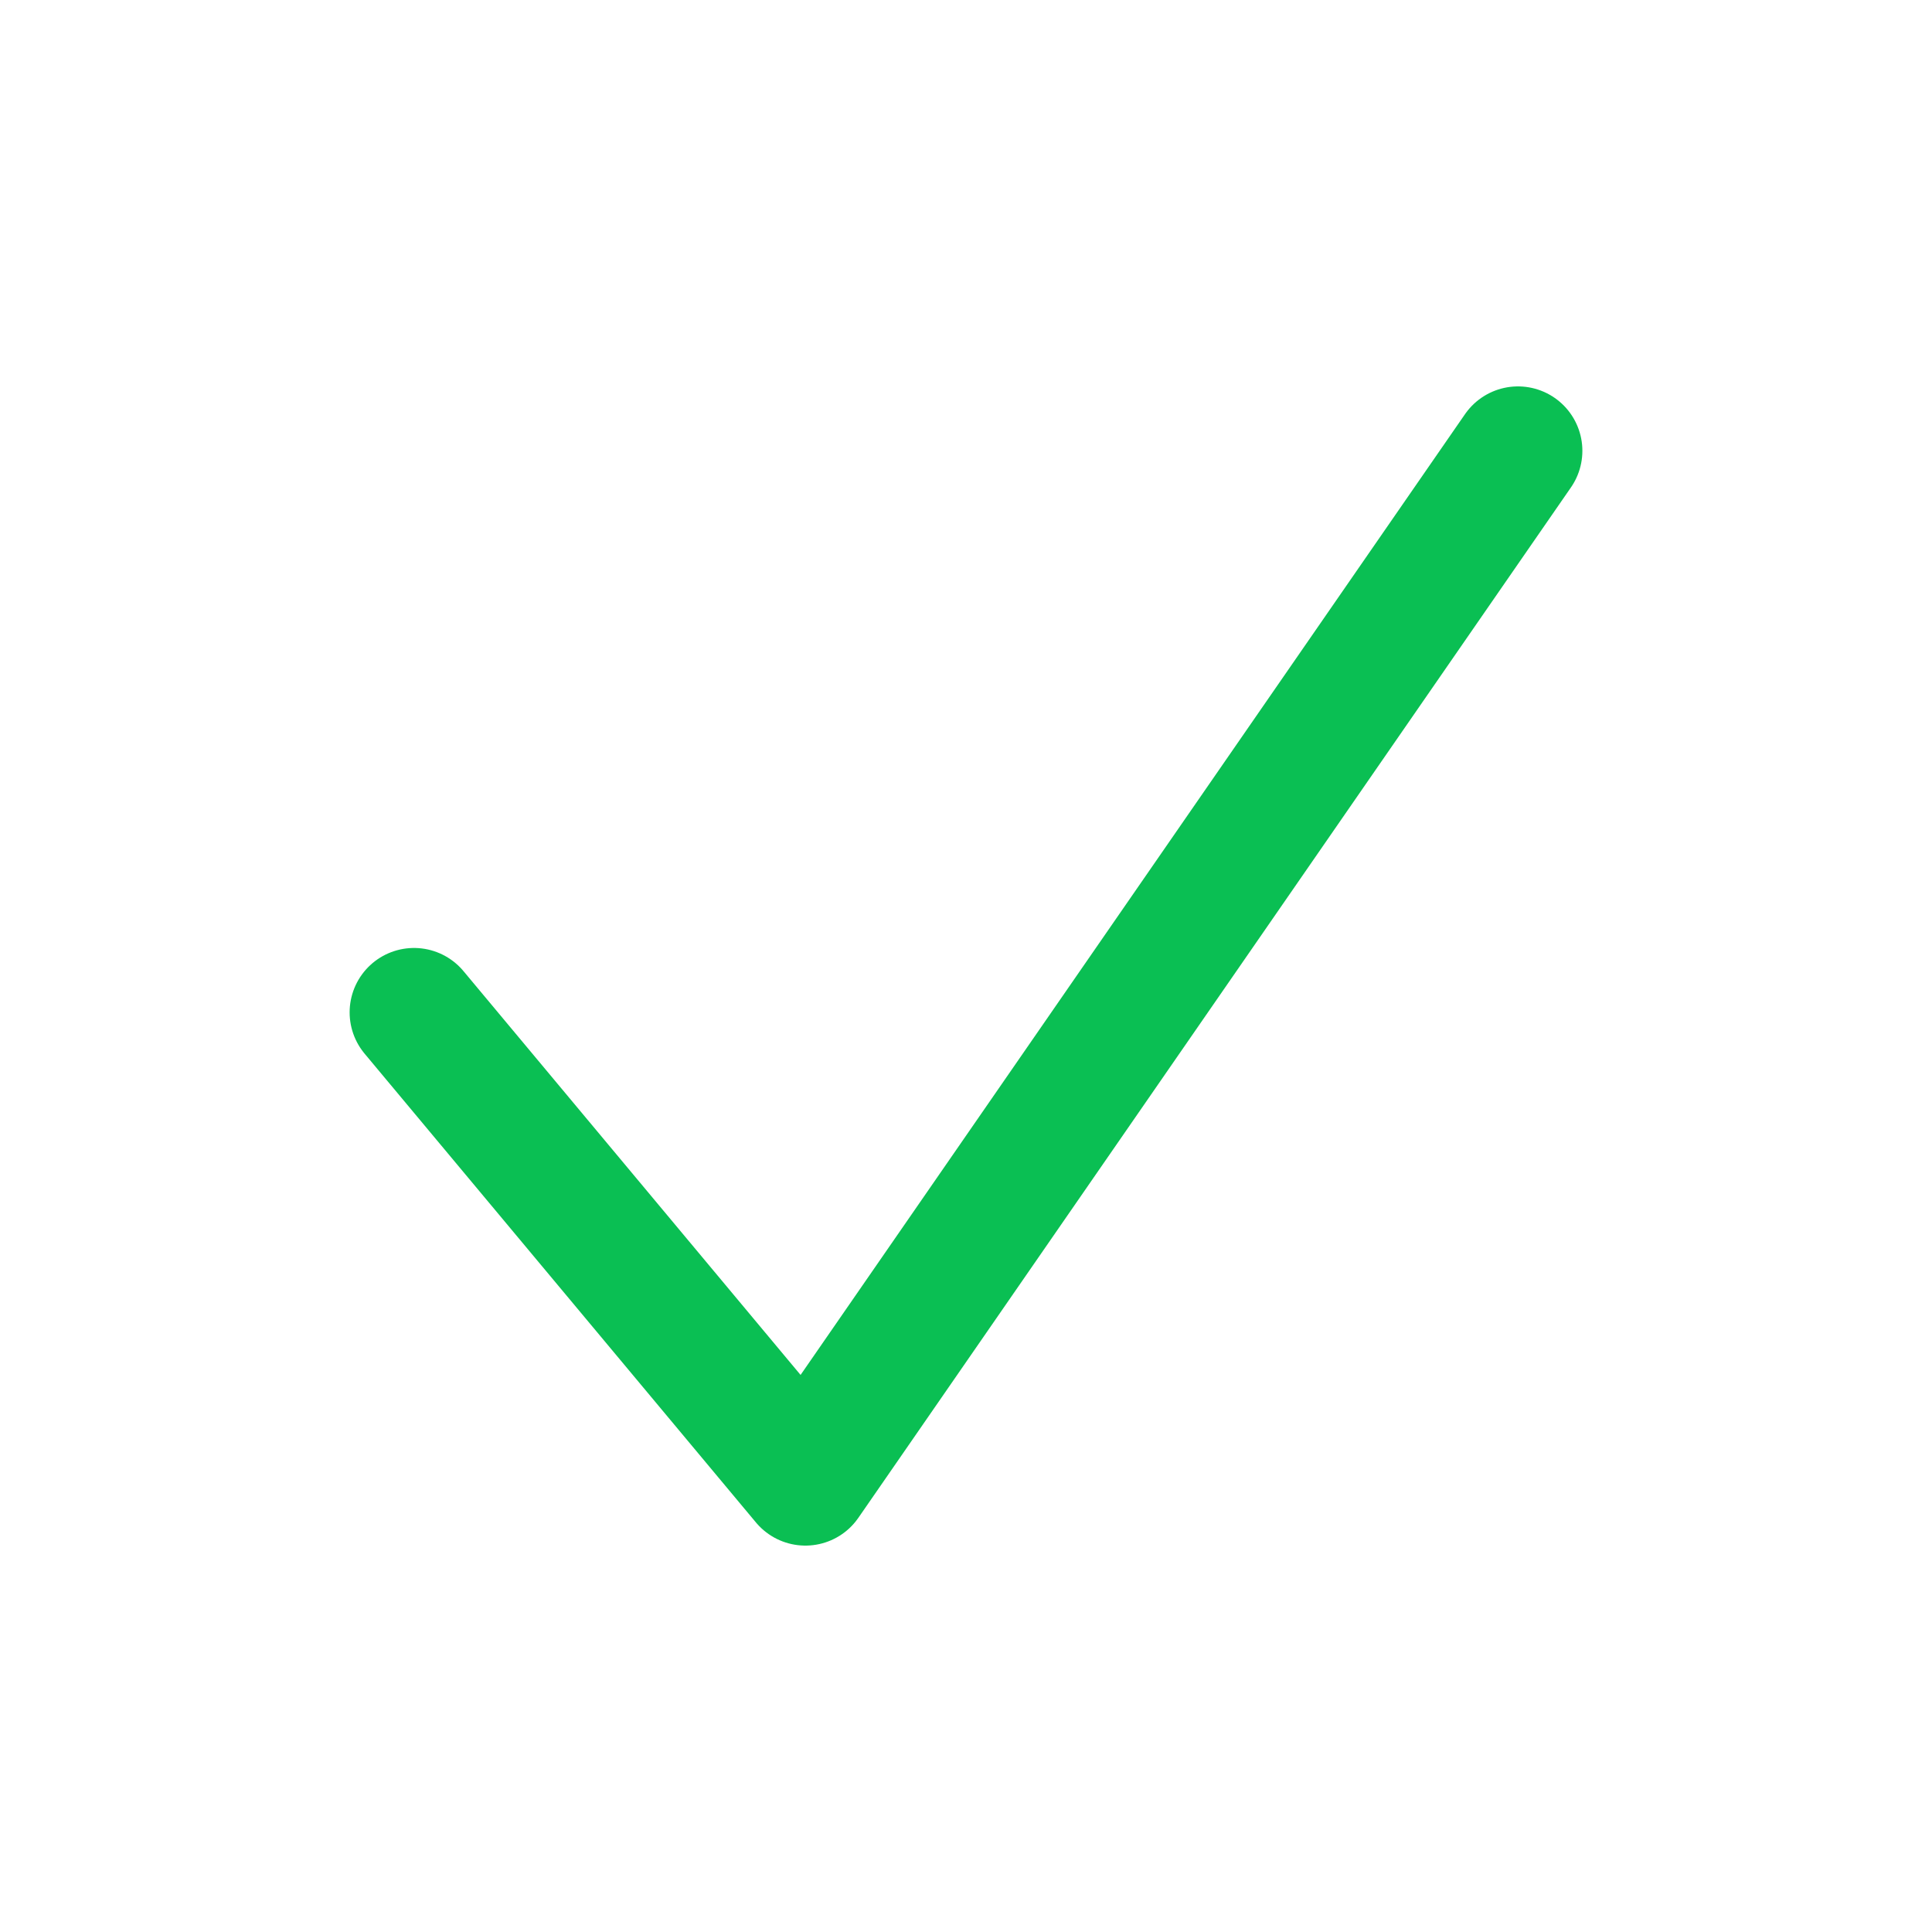
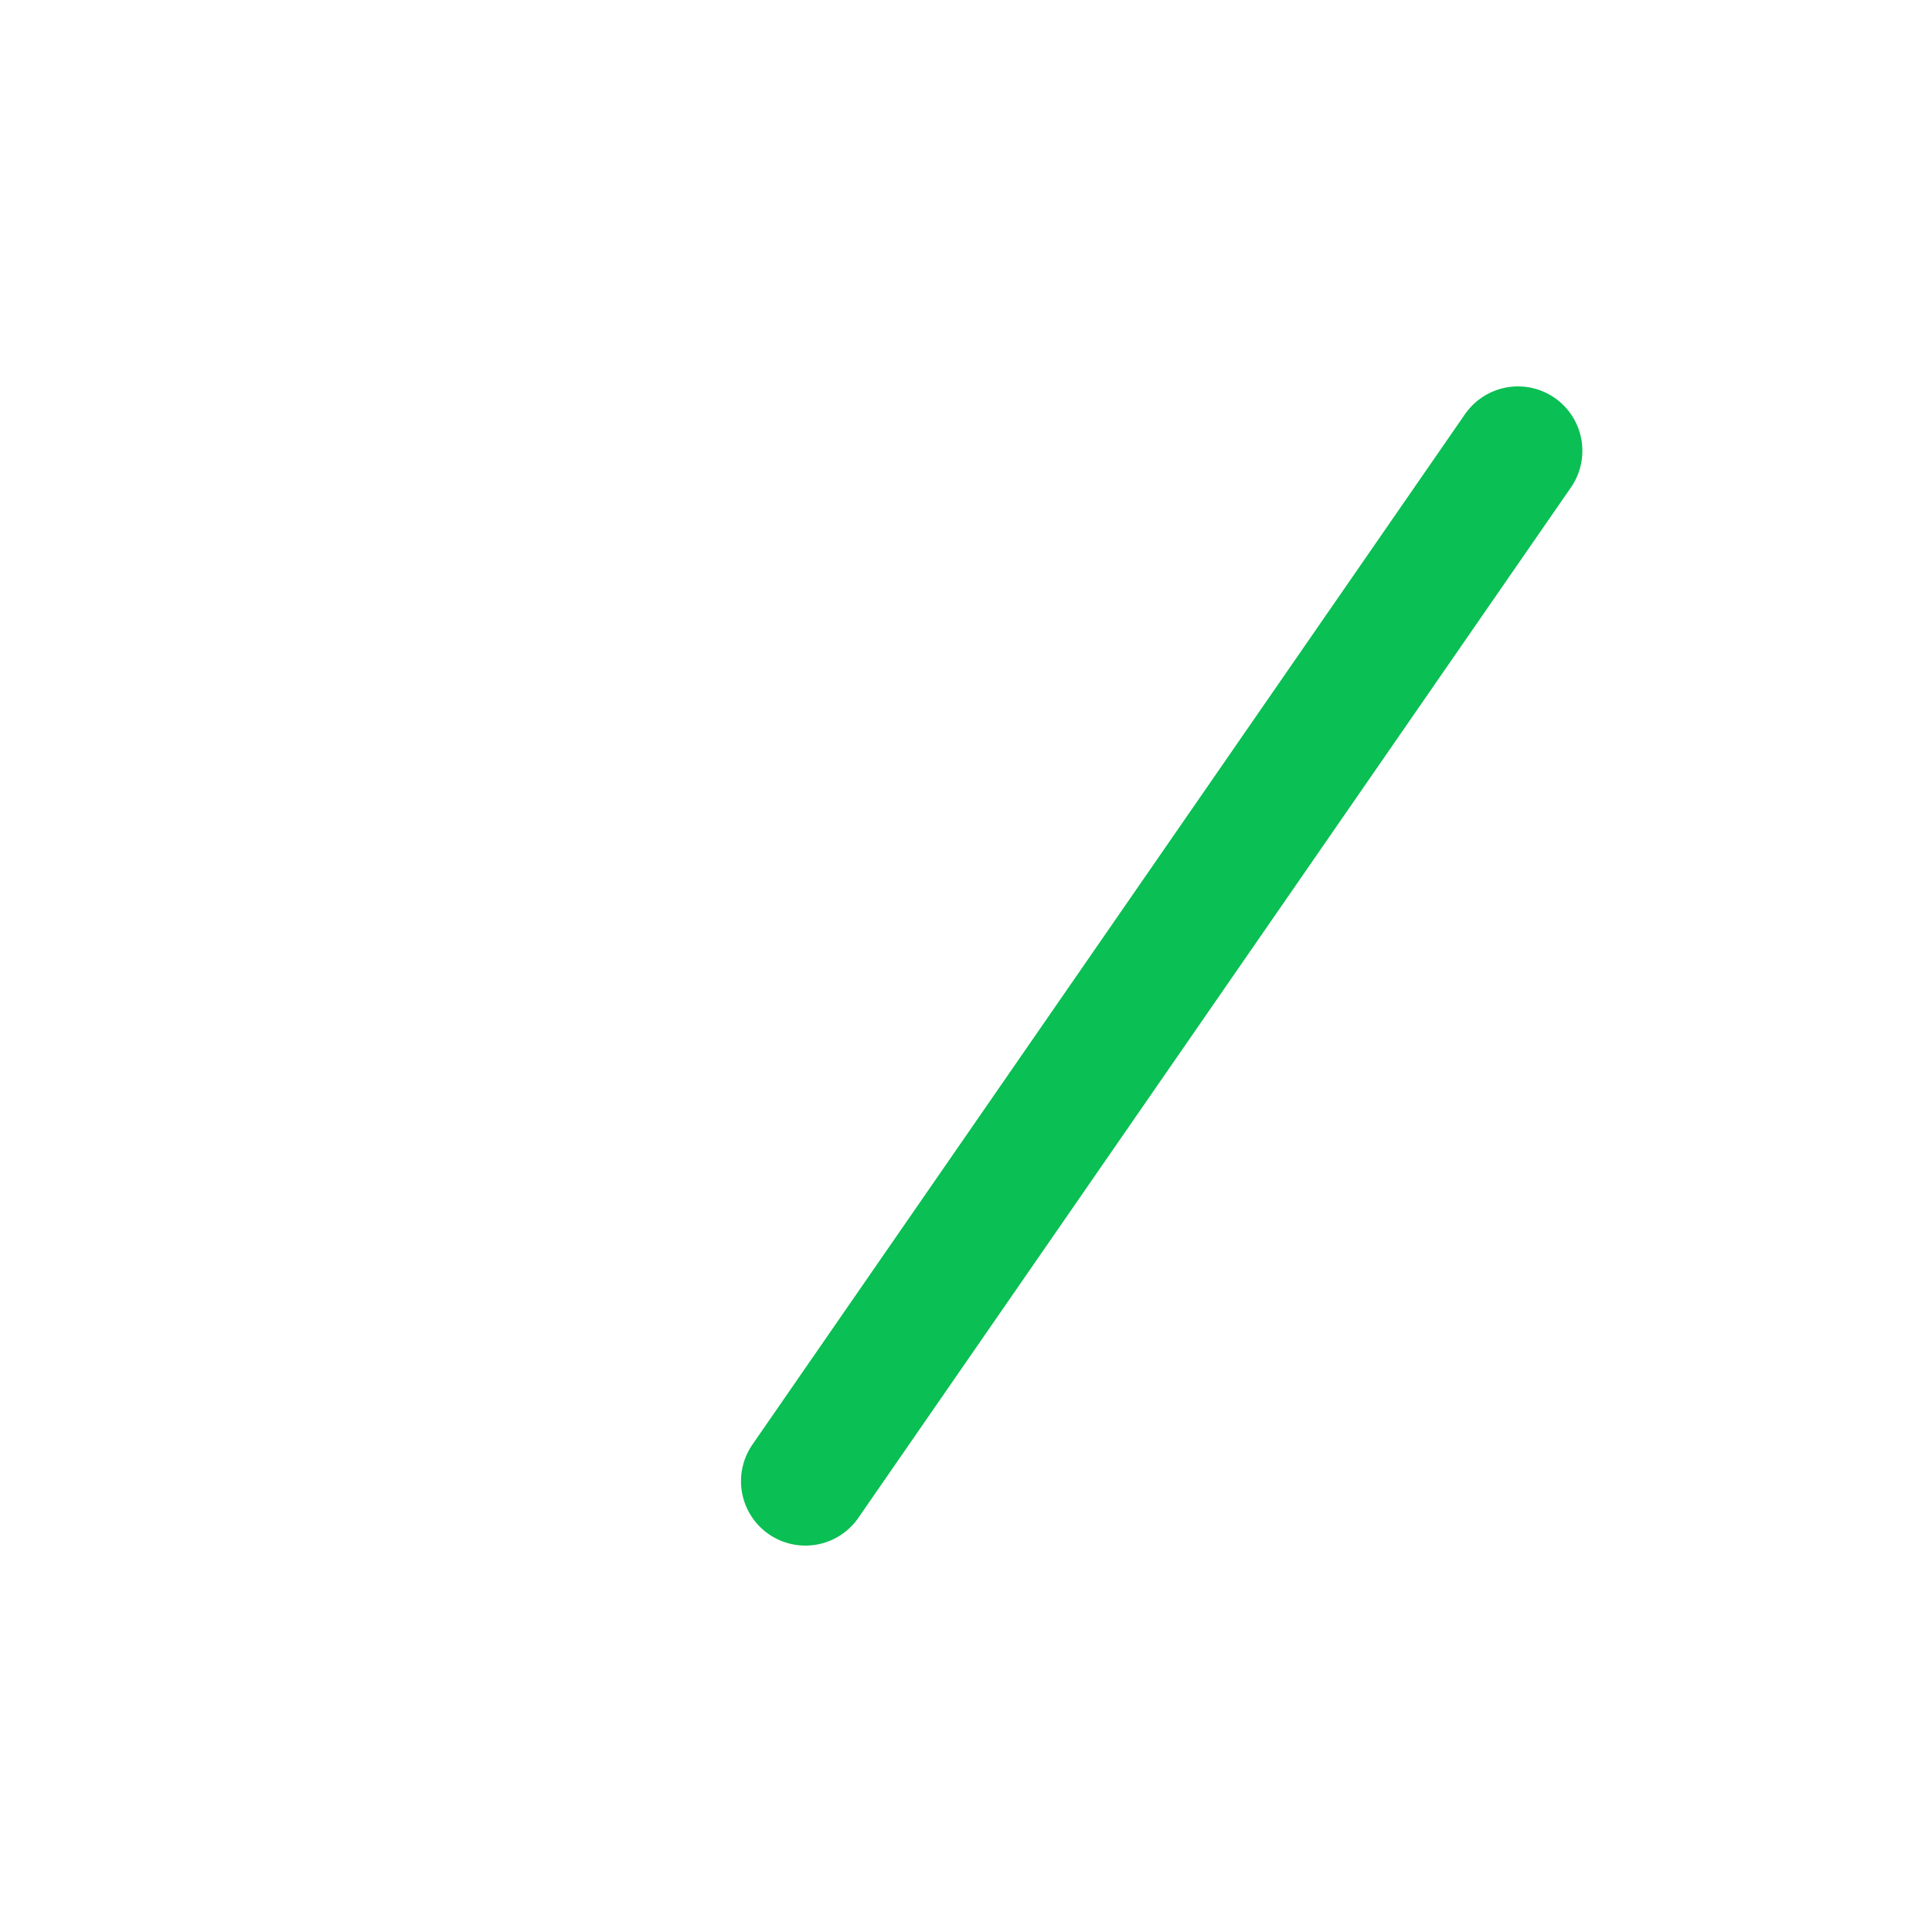
<svg xmlns="http://www.w3.org/2000/svg" width="30" height="30" viewBox="0 0 30 30" fill="none">
-   <path d="M23.571 7L12.506 23L6.429 15.72" stroke="#0ABF53" stroke-width="2" stroke-linecap="round" stroke-linejoin="round" />
+   <path d="M23.571 7L12.506 23" stroke="#0ABF53" stroke-width="2" stroke-linecap="round" stroke-linejoin="round" />
</svg>